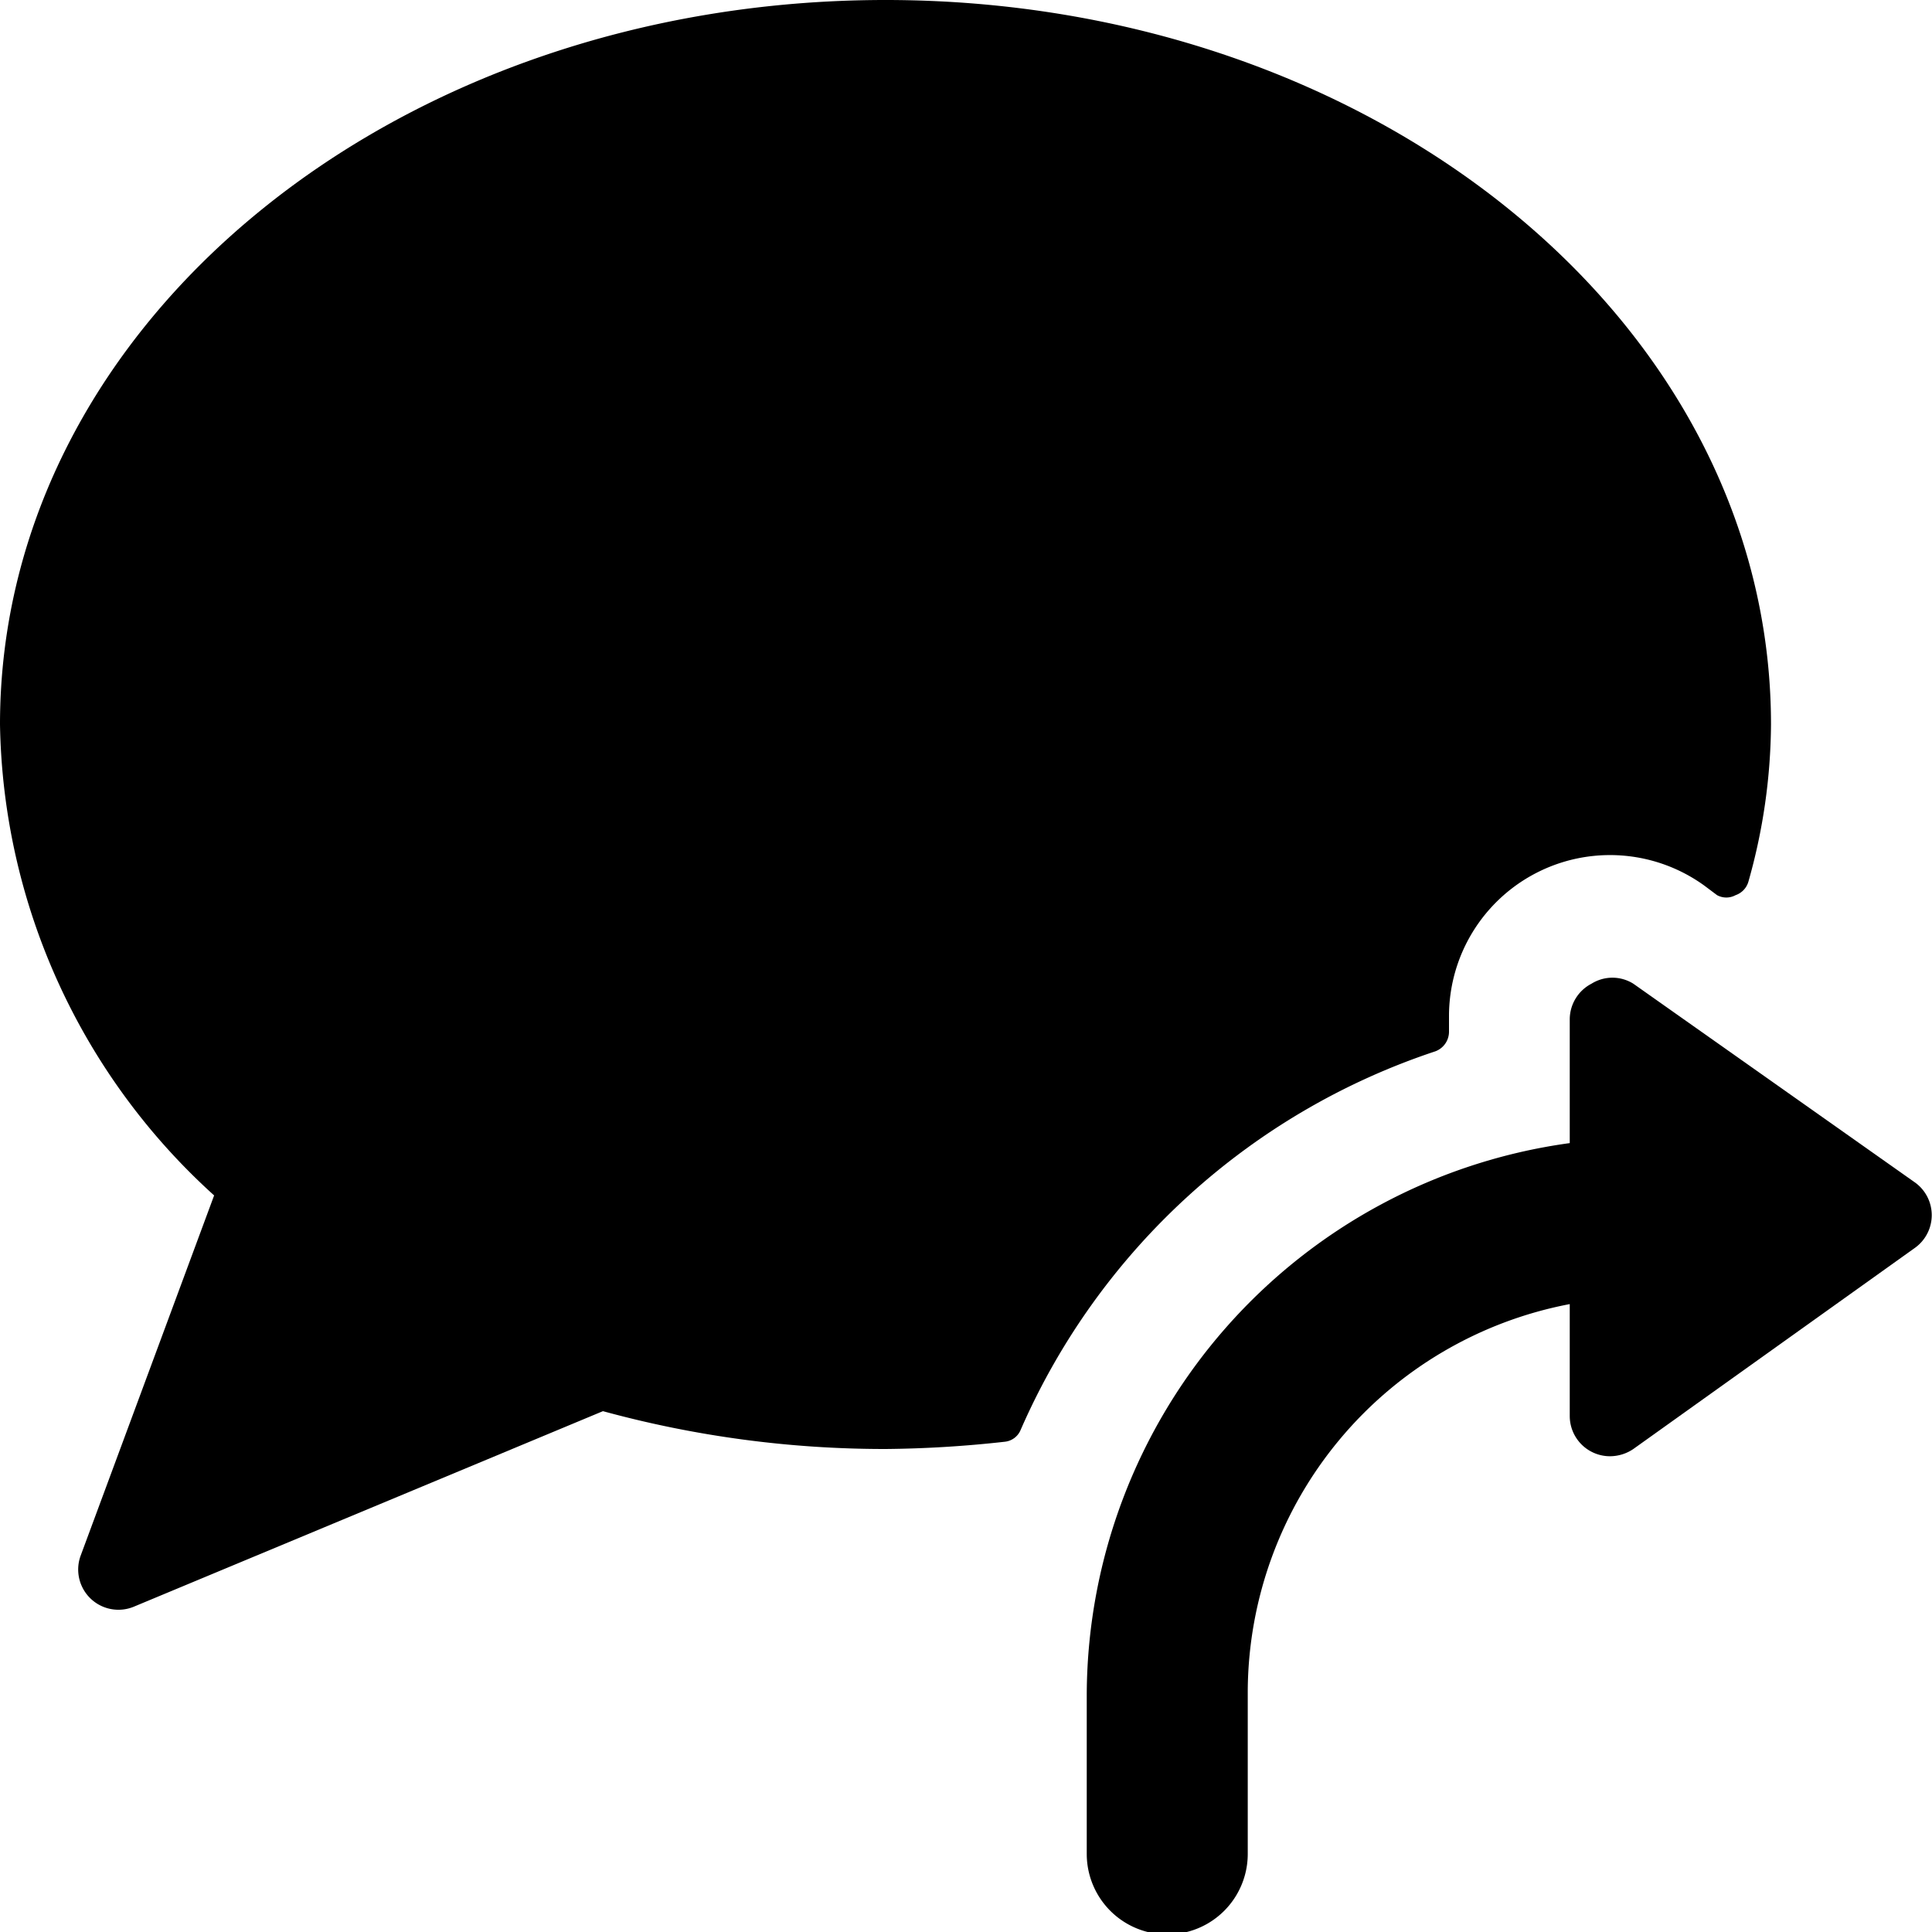
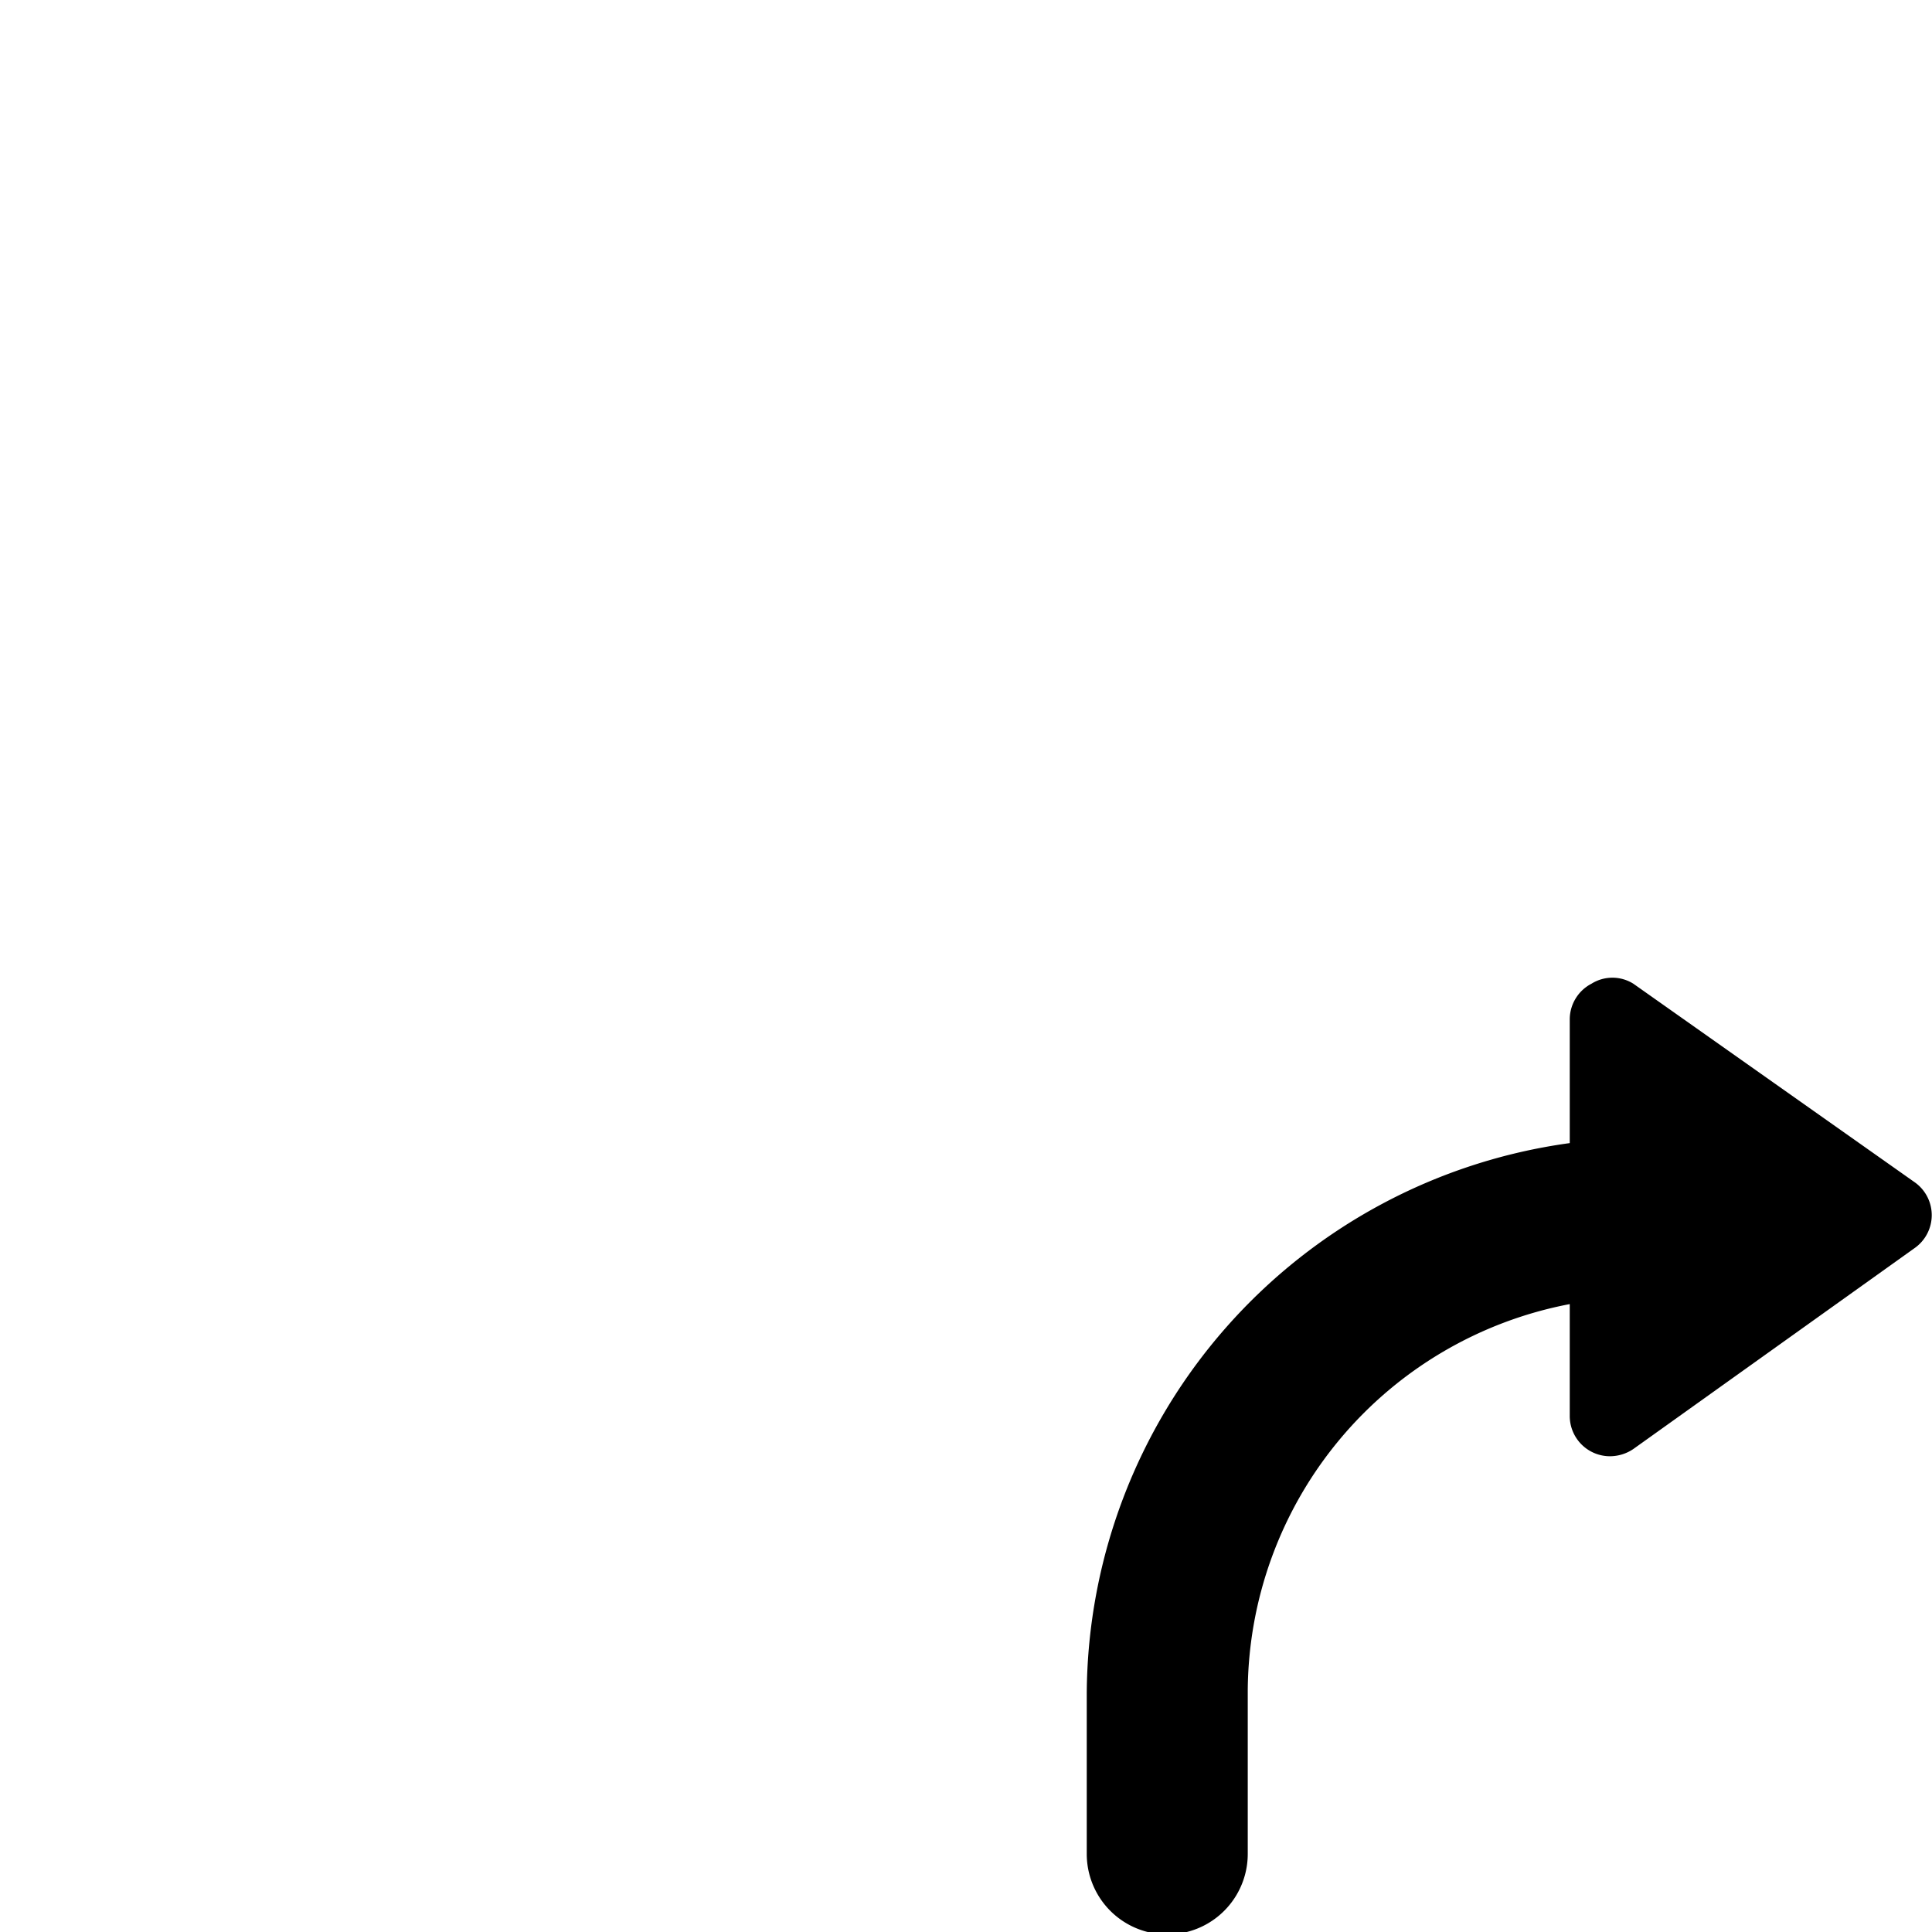
<svg xmlns="http://www.w3.org/2000/svg" viewBox="0 0 24 24">
  <g>
-     <path d="M17.83 13.06a0.26 0.26 0 0 0 0.17 -0.24v-0.2A2 2 0 0 1 21.17 11l0.16 0.12a0.24 0.24 0 0 0 0.23 0 0.25 0.25 0 0 0 0.16 -0.17A7.29 7.29 0 0 0 22 9c0 -5 -4.93 -9 -11 -9S0 4 0 9a8.06 8.06 0 0 0 2.66 5.85L1 19.33a0.5 0.5 0 0 0 0.66 0.63l5.83 -2.43A13.27 13.27 0 0 0 11 18a14.34 14.34 0 0 0 1.48 -0.09 0.24 0.24 0 0 0 0.2 -0.15 8.56 8.56 0 0 1 5.15 -4.7Z" fill="#000000" stroke-width="1" />
    <path d="M20.29 12.22a0.49 0.49 0 0 0 -0.52 0 0.5 0.5 0 0 0 -0.27 0.44v1.54a6.94 6.94 0 0 0 -6 6.83v2a1 1 0 0 0 2 0V21a4.92 4.92 0 0 1 4 -4.8v1.39a0.5 0.5 0 0 0 0.5 0.5 0.52 0.52 0 0 0 0.29 -0.09l3.5 -2.5a0.5 0.5 0 0 0 0 -0.81Z" fill="#000000" stroke-width="1" />
  </g>
</svg>